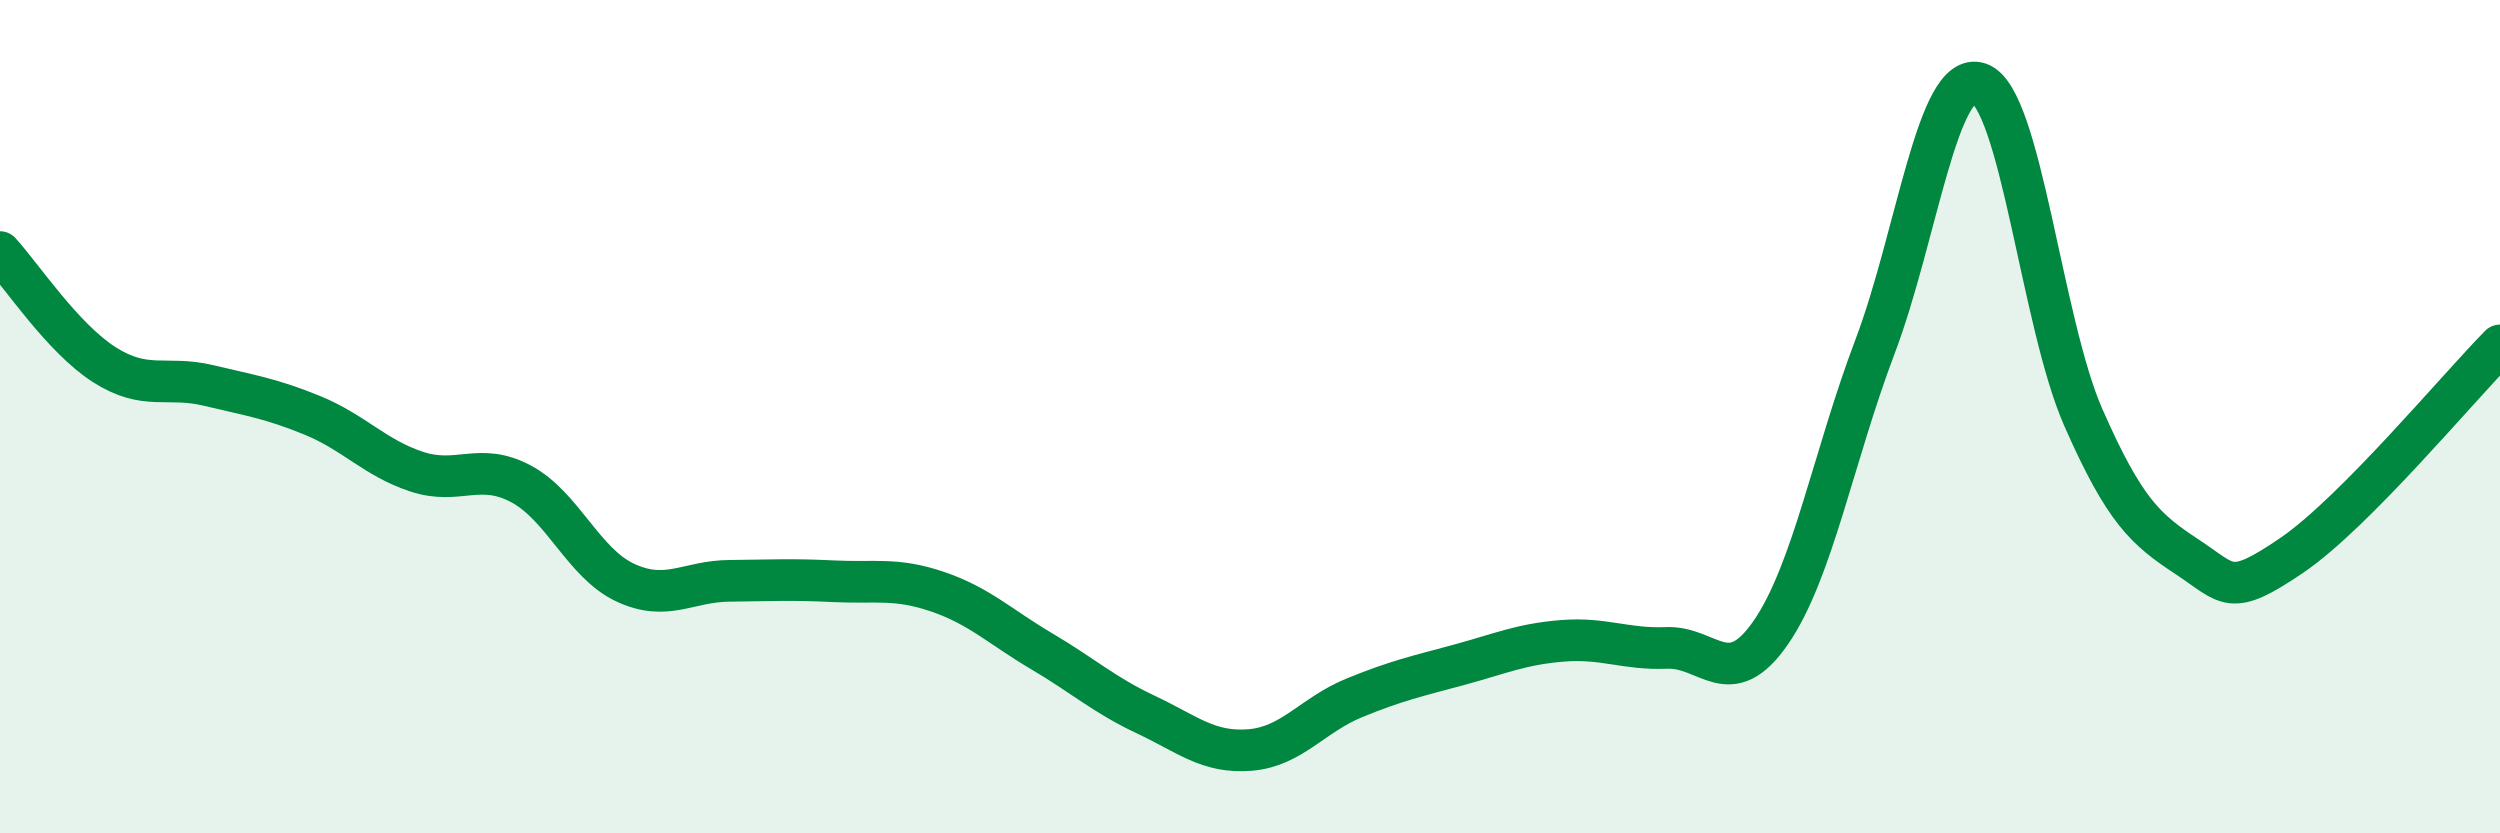
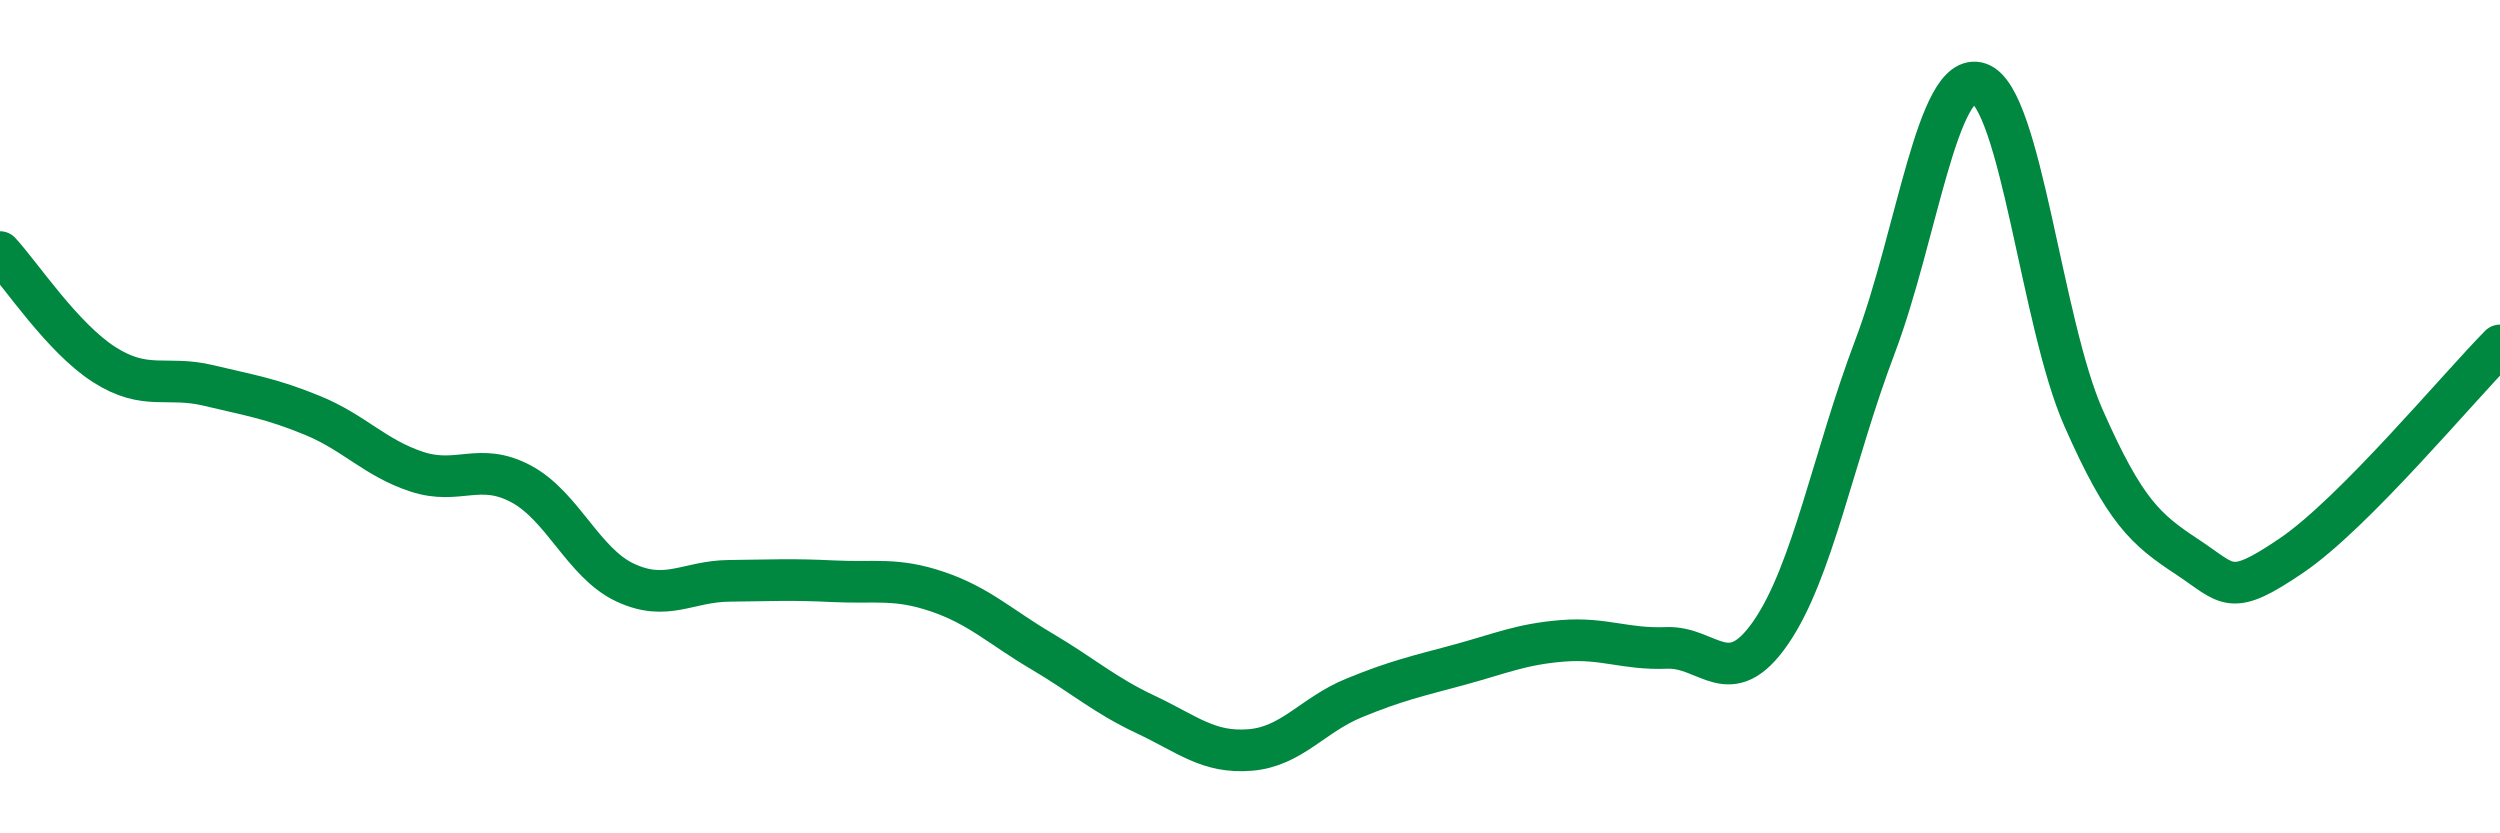
<svg xmlns="http://www.w3.org/2000/svg" width="60" height="20" viewBox="0 0 60 20">
-   <path d="M 0,6.05 C 0.5,6.59 1.5,8.11 2.5,8.75 C 3.5,9.39 4,9.01 5,9.25 C 6,9.49 6.5,9.56 7.5,9.97 C 8.5,10.38 9,10.99 10,11.32 C 11,11.65 11.5,11.08 12.5,11.61 C 13.5,12.14 14,13.51 15,13.98 C 16,14.45 16.5,13.95 17.5,13.94 C 18.5,13.93 19,13.9 20,13.95 C 21,14 21.5,13.86 22.5,14.2 C 23.5,14.54 24,15.04 25,15.63 C 26,16.22 26.5,16.68 27.5,17.15 C 28.5,17.62 29,18.08 30,18 C 31,17.92 31.5,17.16 32.5,16.75 C 33.5,16.34 34,16.23 35,15.96 C 36,15.69 36.5,15.46 37.5,15.38 C 38.5,15.3 39,15.59 40,15.55 C 41,15.51 41.5,16.63 42.5,15.18 C 43.5,13.73 44,10.96 45,8.32 C 46,5.68 46.5,1.66 47.5,2 C 48.5,2.34 49,7.75 50,10.02 C 51,12.29 51.5,12.71 52.5,13.37 C 53.5,14.03 53.5,14.35 55,13.33 C 56.5,12.31 59,9.3 60,8.29L60 20L0 20Z" fill="#008740" opacity="0.1" stroke-linecap="round" stroke-linejoin="round" />
  <path d="M 0,6.05 C 0.5,6.59 1.5,8.11 2.5,8.75 C 3.5,9.39 4,9.01 5,9.25 C 6,9.49 6.5,9.56 7.5,9.97 C 8.5,10.38 9,10.99 10,11.32 C 11,11.65 11.5,11.08 12.5,11.61 C 13.5,12.14 14,13.51 15,13.98 C 16,14.45 16.5,13.95 17.5,13.94 C 18.5,13.93 19,13.9 20,13.95 C 21,14 21.5,13.86 22.5,14.2 C 23.5,14.54 24,15.04 25,15.63 C 26,16.22 26.5,16.68 27.5,17.15 C 28.5,17.62 29,18.08 30,18 C 31,17.92 31.5,17.16 32.5,16.75 C 33.5,16.34 34,16.23 35,15.96 C 36,15.69 36.5,15.46 37.5,15.38 C 38.5,15.3 39,15.59 40,15.55 C 41,15.51 41.5,16.63 42.5,15.18 C 43.5,13.73 44,10.96 45,8.32 C 46,5.68 46.5,1.66 47.5,2 C 48.5,2.34 49,7.75 50,10.02 C 51,12.29 51.5,12.71 52.5,13.37 C 53.5,14.03 53.5,14.35 55,13.33 C 56.5,12.31 59,9.3 60,8.29" stroke="#008740" stroke-width="1" fill="none" stroke-linecap="round" stroke-linejoin="round" />
</svg>